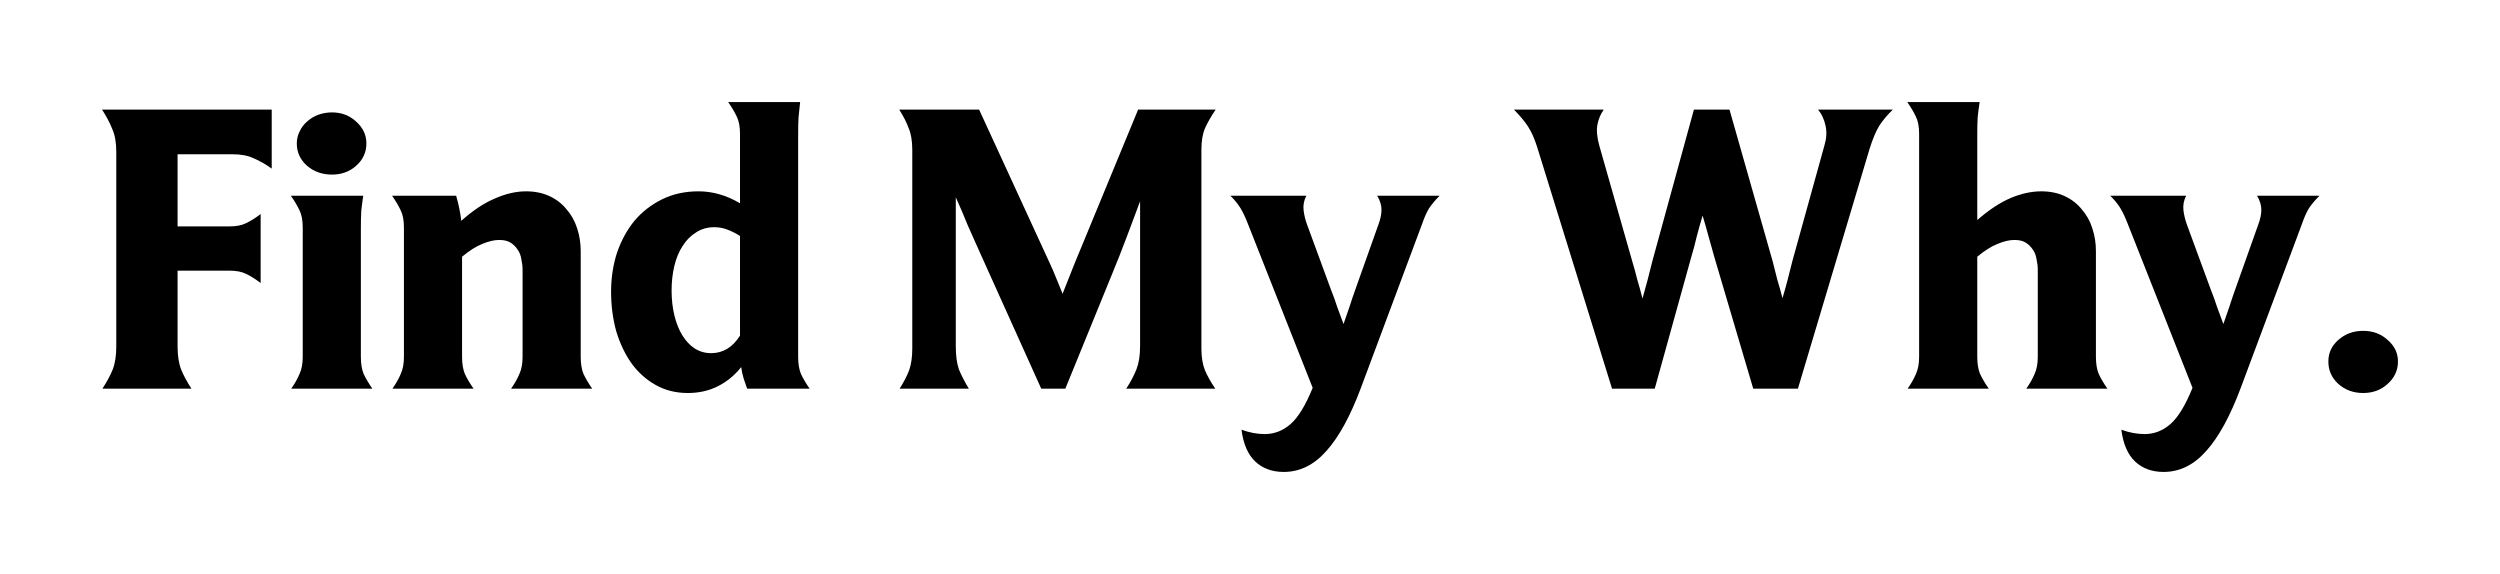
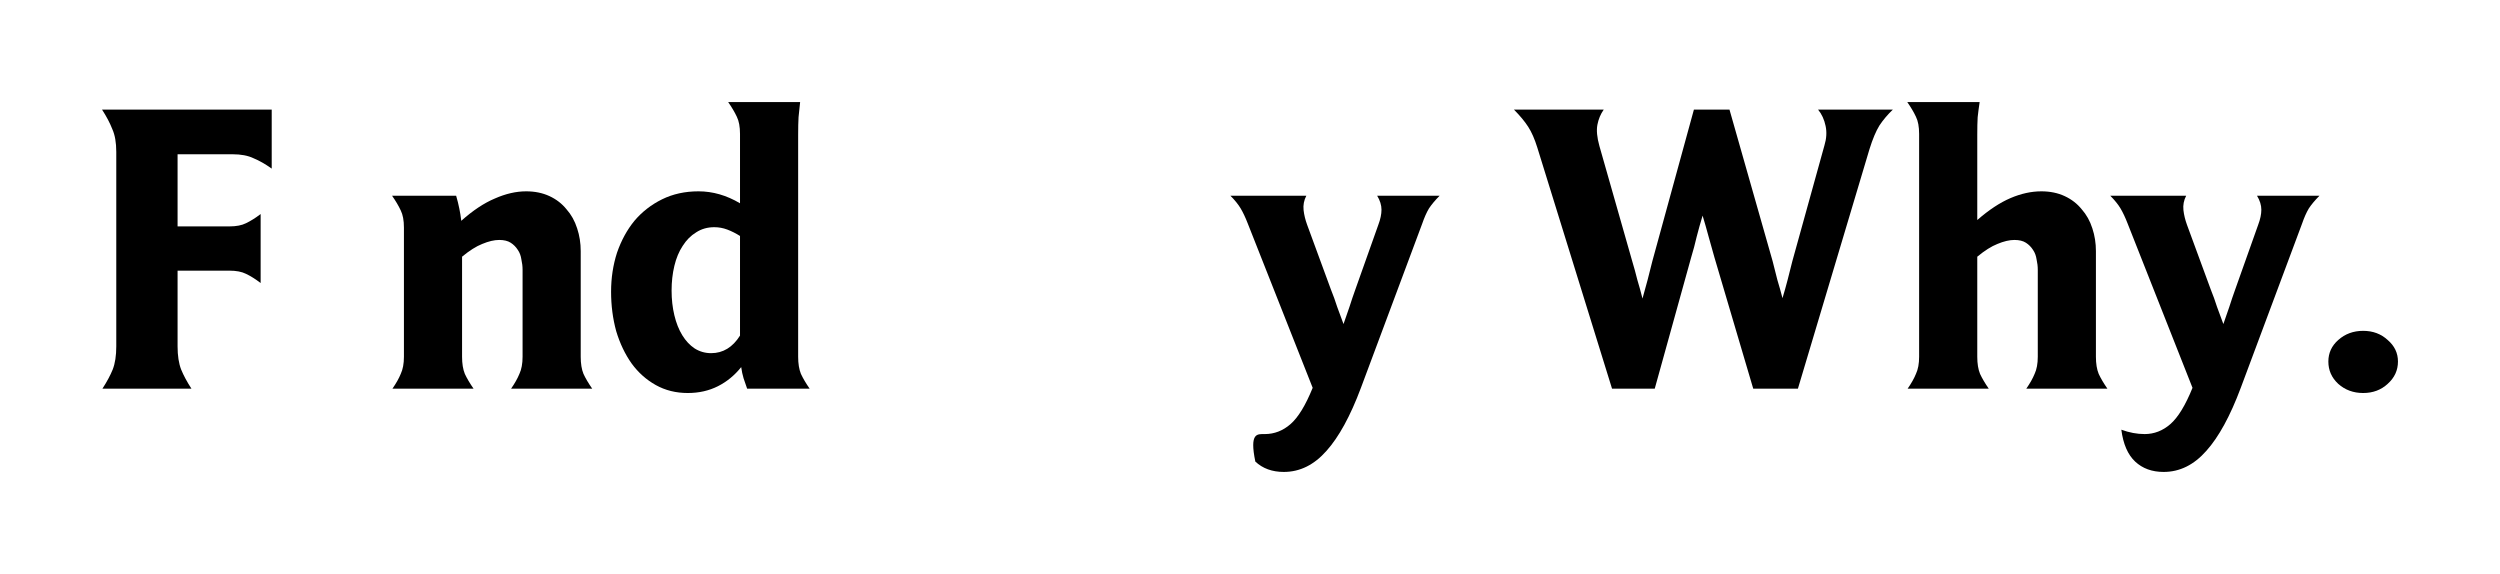
<svg xmlns="http://www.w3.org/2000/svg" width="196" height="45" viewBox="0 0 196 45" fill="none">
  <path d="M8.031 30.469C8.382 29.927 8.651 29.427 8.837 28.969C9.023 28.49 9.116 27.885 9.116 27.156V11.906C9.116 11.177 9.013 10.583 8.806 10.125C8.62 9.646 8.351 9.135 8 8.594H21.302V13.219C20.806 12.865 20.331 12.594 19.876 12.406C19.442 12.198 18.894 12.094 18.233 12.094H13.922V17.75H17.985C18.522 17.75 18.956 17.667 19.287 17.5C19.638 17.333 20.021 17.094 20.434 16.781V22.188C20.021 21.875 19.638 21.635 19.287 21.469C18.956 21.302 18.522 21.219 17.985 21.219H13.922V27.156C13.922 27.885 14.015 28.49 14.201 28.969C14.388 29.427 14.656 29.927 15.008 30.469H8.031Z" fill="#212121" style="fill:#212121;fill:color(display-p3 0.129 0.129 0.129);fill-opacity:1;" />
-   <path d="M28.292 27.969C28.292 28.51 28.364 28.958 28.509 29.312C28.674 29.667 28.902 30.052 29.191 30.469H22.835C23.124 30.052 23.341 29.667 23.486 29.312C23.651 28.958 23.734 28.51 23.734 27.969V17.844C23.734 17.281 23.651 16.833 23.486 16.5C23.32 16.146 23.093 15.76 22.804 15.344H28.478C28.416 15.76 28.364 16.156 28.323 16.531C28.302 16.885 28.292 17.344 28.292 17.906V27.969ZM23.269 11.25C23.269 10.917 23.341 10.604 23.486 10.312C23.631 10 23.827 9.74 24.075 9.531C24.323 9.302 24.613 9.125 24.943 9C25.295 8.875 25.656 8.812 26.029 8.812C26.773 8.812 27.403 9.052 27.92 9.531C28.457 10.01 28.726 10.583 28.726 11.25C28.726 11.938 28.457 12.521 27.92 13C27.403 13.458 26.773 13.688 26.029 13.688C25.264 13.688 24.613 13.458 24.075 13C23.538 12.521 23.269 11.938 23.269 11.25Z" fill="#212121" style="fill:#212121;fill:color(display-p3 0.129 0.129 0.129);fill-opacity:1;" />
  <path d="M36.226 27.969C36.226 28.51 36.298 28.958 36.443 29.312C36.608 29.667 36.836 30.052 37.125 30.469H30.768C31.058 30.052 31.275 29.667 31.419 29.312C31.585 28.958 31.668 28.51 31.668 27.969V17.844C31.668 17.281 31.585 16.833 31.419 16.5C31.254 16.146 31.027 15.76 30.737 15.344H35.761C35.864 15.698 35.947 16.031 36.009 16.344C36.071 16.635 36.122 16.958 36.164 17.312C37.073 16.5 37.952 15.917 38.799 15.562C39.647 15.188 40.463 15 41.249 15C41.931 15 42.541 15.125 43.078 15.375C43.616 15.625 44.06 15.969 44.412 16.406C44.784 16.823 45.063 17.323 45.249 17.906C45.435 18.469 45.528 19.062 45.528 19.688V27.969C45.528 28.51 45.6 28.958 45.745 29.312C45.91 29.667 46.138 30.052 46.427 30.469H40.071C40.36 30.052 40.577 29.667 40.722 29.312C40.887 28.958 40.97 28.51 40.97 27.969V21.156C40.97 20.885 40.939 20.615 40.877 20.344C40.836 20.052 40.742 19.802 40.598 19.594C40.453 19.365 40.267 19.177 40.04 19.031C39.812 18.885 39.513 18.812 39.14 18.812C38.748 18.812 38.303 18.917 37.807 19.125C37.332 19.312 36.804 19.646 36.226 20.125V27.969Z" fill="#212121" style="fill:#212121;fill:color(display-p3 0.129 0.129 0.129);fill-opacity:1;" />
  <path d="M62.575 27.969C62.575 28.51 62.648 28.958 62.792 29.312C62.958 29.667 63.185 30.052 63.475 30.469H58.575C58.472 30.177 58.379 29.906 58.296 29.656C58.214 29.385 58.152 29.094 58.11 28.781C57.593 29.427 56.984 29.927 56.281 30.281C55.578 30.635 54.792 30.812 53.924 30.812C52.994 30.812 52.157 30.604 51.413 30.188C50.668 29.771 50.038 29.208 49.521 28.5C49.004 27.771 48.601 26.927 48.312 25.969C48.043 24.99 47.909 23.958 47.909 22.875C47.909 21.792 48.064 20.771 48.374 19.812C48.705 18.854 49.159 18.021 49.738 17.312C50.338 16.604 51.061 16.042 51.909 15.625C52.756 15.208 53.707 15 54.761 15C55.878 15 56.963 15.312 58.017 15.938V10.5C58.017 9.938 57.934 9.49 57.769 9.156C57.604 8.802 57.376 8.417 57.087 8H62.73C62.689 8.417 62.648 8.812 62.606 9.188C62.586 9.542 62.575 10 62.575 10.562V27.969ZM55.754 27.688C56.684 27.688 57.438 27.229 58.017 26.312V18.5C57.687 18.292 57.356 18.125 57.025 18C56.694 17.875 56.353 17.812 56.002 17.812C55.464 17.812 54.989 17.948 54.575 18.219C54.162 18.469 53.81 18.823 53.521 19.281C53.232 19.719 53.015 20.24 52.87 20.844C52.725 21.448 52.653 22.094 52.653 22.781C52.653 23.469 52.725 24.115 52.87 24.719C53.015 25.323 53.221 25.844 53.49 26.281C53.759 26.719 54.079 27.062 54.451 27.312C54.844 27.562 55.278 27.688 55.754 27.688Z" fill="#212121" style="fill:#212121;fill:color(display-p3 0.129 0.129 0.129);fill-opacity:1;" />
-   <path d="M74.934 27.156C74.934 27.885 75.016 28.49 75.182 28.969C75.368 29.427 75.626 29.927 75.957 30.469H70.531C70.862 29.948 71.11 29.469 71.275 29.031C71.44 28.573 71.523 28 71.523 27.312V11.75C71.523 11.062 71.43 10.5 71.244 10.062C71.079 9.604 70.831 9.115 70.5 8.594H76.763L82.283 20.594C82.469 20.99 82.644 21.396 82.81 21.812C82.975 22.208 83.141 22.615 83.306 23.031L84.236 20.688L89.228 8.594H95.306C94.954 9.115 94.675 9.604 94.469 10.062C94.283 10.5 94.19 11.062 94.19 11.75V27.312C94.19 28 94.283 28.573 94.469 29.031C94.655 29.469 94.923 29.948 95.275 30.469H88.298C88.65 29.927 88.918 29.417 89.104 28.938C89.29 28.458 89.383 27.854 89.383 27.125V15.781C89.032 16.698 88.681 17.635 88.329 18.594C87.978 19.531 87.595 20.5 87.182 21.5L83.523 30.469H81.632L76.887 19.938C76.557 19.208 76.226 18.469 75.895 17.719C75.585 16.948 75.265 16.198 74.934 15.469V27.156Z" fill="#212121" style="fill:#212121;fill:color(display-p3 0.129 0.129 0.129);fill-opacity:1;" />
-   <path d="M108.061 17.625C108.226 17.188 108.309 16.792 108.309 16.438C108.309 16.083 108.195 15.719 107.968 15.344H112.867C112.516 15.698 112.237 16.031 112.03 16.344C111.844 16.656 111.668 17.052 111.503 17.531L106.697 30.406C105.87 32.615 104.97 34.26 103.999 35.344C103.027 36.448 101.911 37 100.65 37C99.74 37 98.996 36.729 98.418 36.188C97.839 35.646 97.477 34.812 97.332 33.688C97.952 33.917 98.562 34.031 99.162 34.031C99.906 34.031 100.578 33.771 101.177 33.25C101.777 32.729 102.355 31.781 102.914 30.406L97.828 17.531C97.642 17.052 97.456 16.656 97.27 16.344C97.084 16.031 96.815 15.698 96.464 15.344H102.417C102.231 15.698 102.159 16.073 102.2 16.469C102.242 16.844 102.335 17.229 102.48 17.625L104.34 22.688C104.526 23.146 104.691 23.604 104.836 24.062C105.001 24.5 105.167 24.948 105.332 25.406C105.498 24.948 105.653 24.5 105.797 24.062C105.942 23.604 106.097 23.146 106.262 22.688L108.061 17.625Z" fill="#212121" style="fill:#212121;fill:color(display-p3 0.129 0.129 0.129);fill-opacity:1;" />
+   <path d="M108.061 17.625C108.226 17.188 108.309 16.792 108.309 16.438C108.309 16.083 108.195 15.719 107.968 15.344H112.867C112.516 15.698 112.237 16.031 112.03 16.344C111.844 16.656 111.668 17.052 111.503 17.531L106.697 30.406C105.87 32.615 104.97 34.26 103.999 35.344C103.027 36.448 101.911 37 100.65 37C99.74 37 98.996 36.729 98.418 36.188C97.952 33.917 98.562 34.031 99.162 34.031C99.906 34.031 100.578 33.771 101.177 33.25C101.777 32.729 102.355 31.781 102.914 30.406L97.828 17.531C97.642 17.052 97.456 16.656 97.27 16.344C97.084 16.031 96.815 15.698 96.464 15.344H102.417C102.231 15.698 102.159 16.073 102.2 16.469C102.242 16.844 102.335 17.229 102.48 17.625L104.34 22.688C104.526 23.146 104.691 23.604 104.836 24.062C105.001 24.5 105.167 24.948 105.332 25.406C105.498 24.948 105.653 24.5 105.797 24.062C105.942 23.604 106.097 23.146 106.262 22.688L108.061 17.625Z" fill="#212121" style="fill:#212121;fill:color(display-p3 0.129 0.129 0.129);fill-opacity:1;" />
  <path d="M127.964 20.469C128.109 20.948 128.243 21.438 128.367 21.938C128.512 22.417 128.647 22.906 128.771 23.406C128.915 22.906 129.05 22.417 129.174 21.938C129.298 21.438 129.422 20.948 129.546 20.469L132.802 8.594H135.592L138.972 20.469C139.096 20.948 139.22 21.438 139.344 21.938C139.489 22.417 139.623 22.896 139.747 23.375C139.892 22.896 140.026 22.417 140.15 21.938C140.274 21.438 140.398 20.948 140.522 20.469L143.034 11.406C143.199 10.865 143.23 10.354 143.127 9.875C143.024 9.375 142.827 8.948 142.538 8.594H148.398C147.985 8.99 147.634 9.406 147.344 9.844C147.075 10.281 146.817 10.896 146.569 11.688L140.957 30.469H137.453L134.414 20.188C134.249 19.625 134.094 19.073 133.949 18.531C133.804 17.99 133.649 17.448 133.484 16.906C133.318 17.448 133.163 18 133.019 18.562C132.895 19.104 132.75 19.646 132.585 20.188L129.732 30.469H126.383L120.523 11.562C120.316 10.896 120.078 10.354 119.809 9.938C119.541 9.521 119.169 9.073 118.693 8.594H125.732C125.484 8.948 125.318 9.344 125.236 9.781C125.153 10.219 125.205 10.771 125.391 11.438L127.964 20.469Z" fill="#212121" style="fill:#212121;fill:color(display-p3 0.129 0.129 0.129);fill-opacity:1;" />
  <path d="M164.32 27.969C164.32 28.51 164.392 28.958 164.537 29.312C164.702 29.667 164.93 30.052 165.219 30.469H158.863C159.152 30.052 159.369 29.667 159.514 29.312C159.679 28.958 159.762 28.51 159.762 27.969V21.156C159.762 20.885 159.731 20.615 159.669 20.344C159.627 20.052 159.534 19.802 159.39 19.594C159.245 19.365 159.059 19.177 158.831 19.031C158.604 18.885 158.304 18.812 157.932 18.812C157.54 18.812 157.095 18.917 156.599 19.125C156.124 19.312 155.596 19.646 155.018 20.125V27.969C155.018 28.51 155.09 28.958 155.235 29.312C155.4 29.667 155.627 30.052 155.917 30.469H149.56C149.85 30.052 150.067 29.667 150.211 29.312C150.377 28.958 150.459 28.51 150.459 27.969V10.5C150.459 9.938 150.377 9.49 150.211 9.156C150.046 8.802 149.819 8.417 149.529 8H155.204C155.142 8.417 155.09 8.812 155.049 9.188C155.028 9.542 155.018 10 155.018 10.562V17.25C155.927 16.458 156.795 15.885 157.622 15.531C158.449 15.177 159.255 15 160.041 15C160.723 15 161.333 15.125 161.87 15.375C162.408 15.625 162.852 15.969 163.204 16.406C163.576 16.823 163.855 17.323 164.041 17.906C164.227 18.469 164.32 19.062 164.32 19.688V27.969Z" fill="#212121" style="fill:#212121;fill:color(display-p3 0.129 0.129 0.129);fill-opacity:1;" />
  <path d="M177.041 17.625C177.206 17.188 177.289 16.792 177.289 16.438C177.289 16.083 177.175 15.719 176.948 15.344H181.847C181.495 15.698 181.216 16.031 181.01 16.344C180.824 16.656 180.648 17.052 180.483 17.531L175.676 30.406C174.85 32.615 173.95 34.26 172.979 35.344C172.007 36.448 170.891 37 169.63 37C168.72 37 167.976 36.729 167.397 36.188C166.819 35.646 166.457 34.812 166.312 33.688C166.932 33.917 167.542 34.031 168.142 34.031C168.886 34.031 169.558 33.771 170.157 33.25C170.757 32.729 171.335 31.781 171.893 30.406L166.808 17.531C166.622 17.052 166.436 16.656 166.25 16.344C166.064 16.031 165.795 15.698 165.444 15.344H171.397C171.211 15.698 171.139 16.073 171.18 16.469C171.222 16.844 171.315 17.229 171.459 17.625L173.32 22.688C173.506 23.146 173.671 23.604 173.816 24.062C173.981 24.5 174.147 24.948 174.312 25.406C174.477 24.948 174.632 24.5 174.777 24.062C174.922 23.604 175.077 23.146 175.242 22.688L177.041 17.625Z" fill="#212121" style="fill:#212121;fill:color(display-p3 0.129 0.129 0.129);fill-opacity:1;" />
  <path d="M182.543 28.344C182.543 27.677 182.801 27.115 183.318 26.656C183.855 26.177 184.506 25.938 185.271 25.938C186.036 25.938 186.677 26.177 187.194 26.656C187.731 27.115 188 27.677 188 28.344C188 29.031 187.731 29.615 187.194 30.094C186.677 30.573 186.036 30.812 185.271 30.812C184.506 30.812 183.855 30.573 183.318 30.094C182.801 29.615 182.543 29.031 182.543 28.344Z" fill="#212121" style="fill:#212121;fill:color(display-p3 0.129 0.129 0.129);fill-opacity:1;" />
</svg>